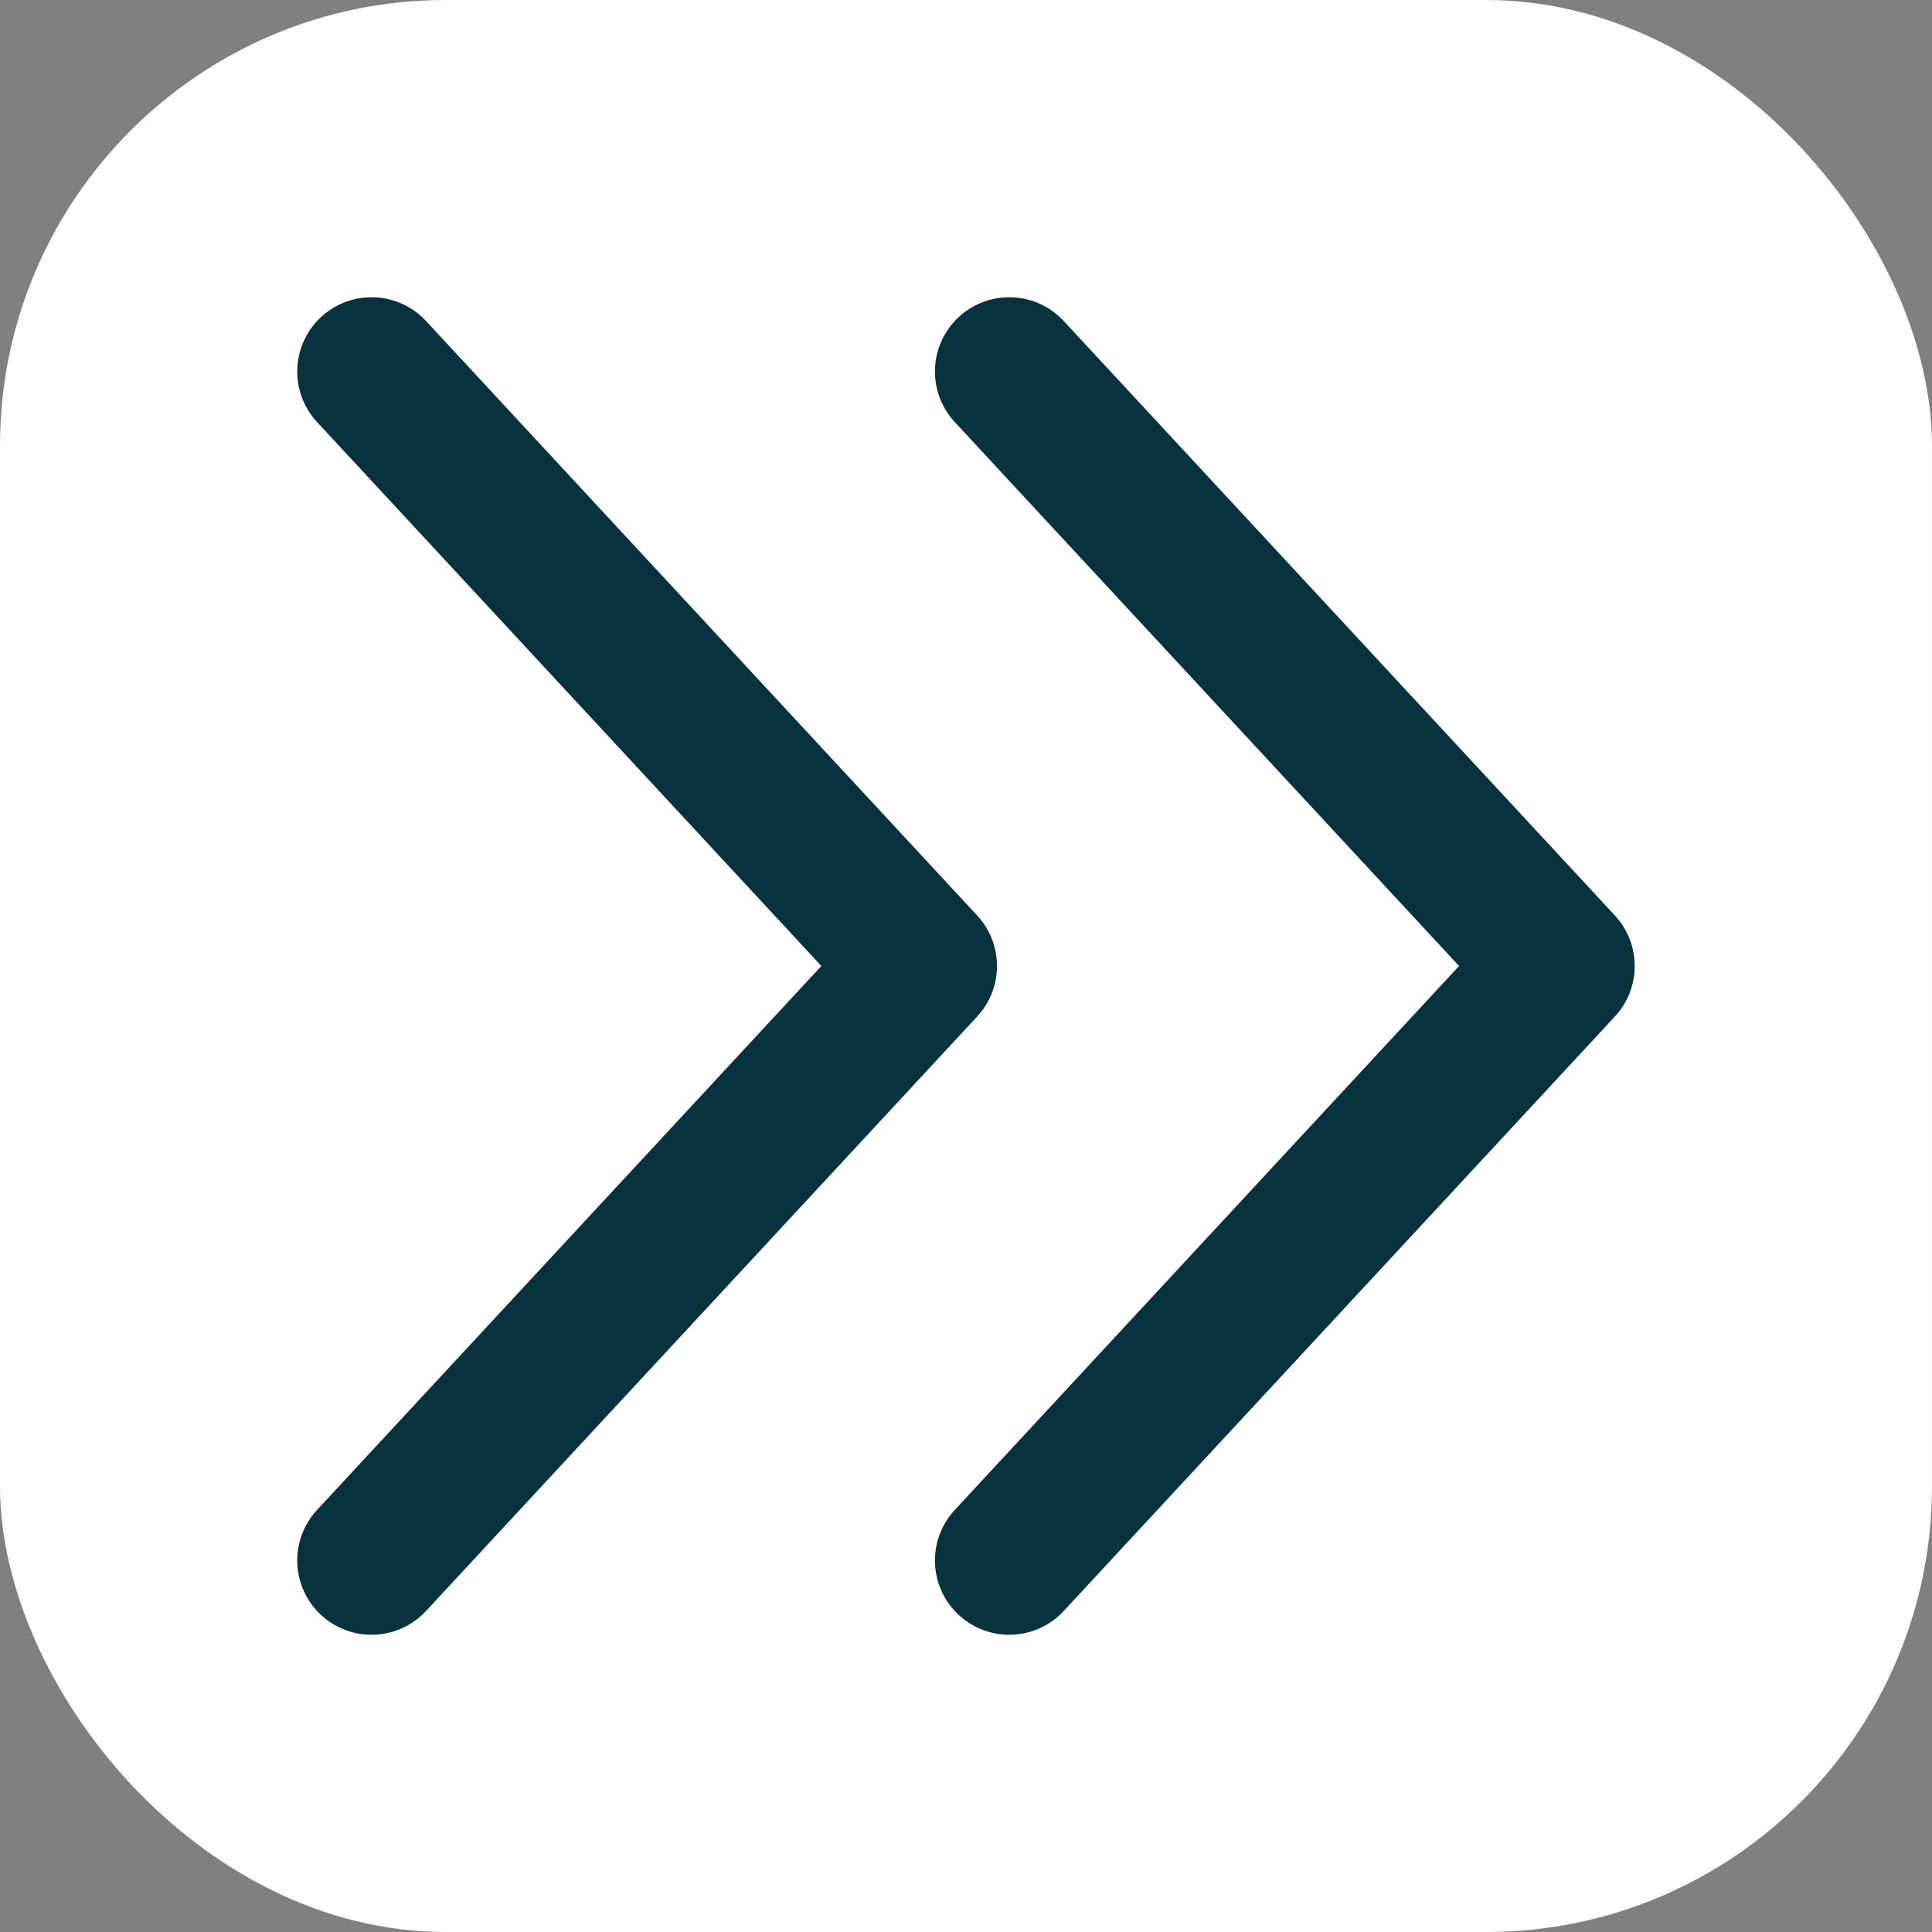
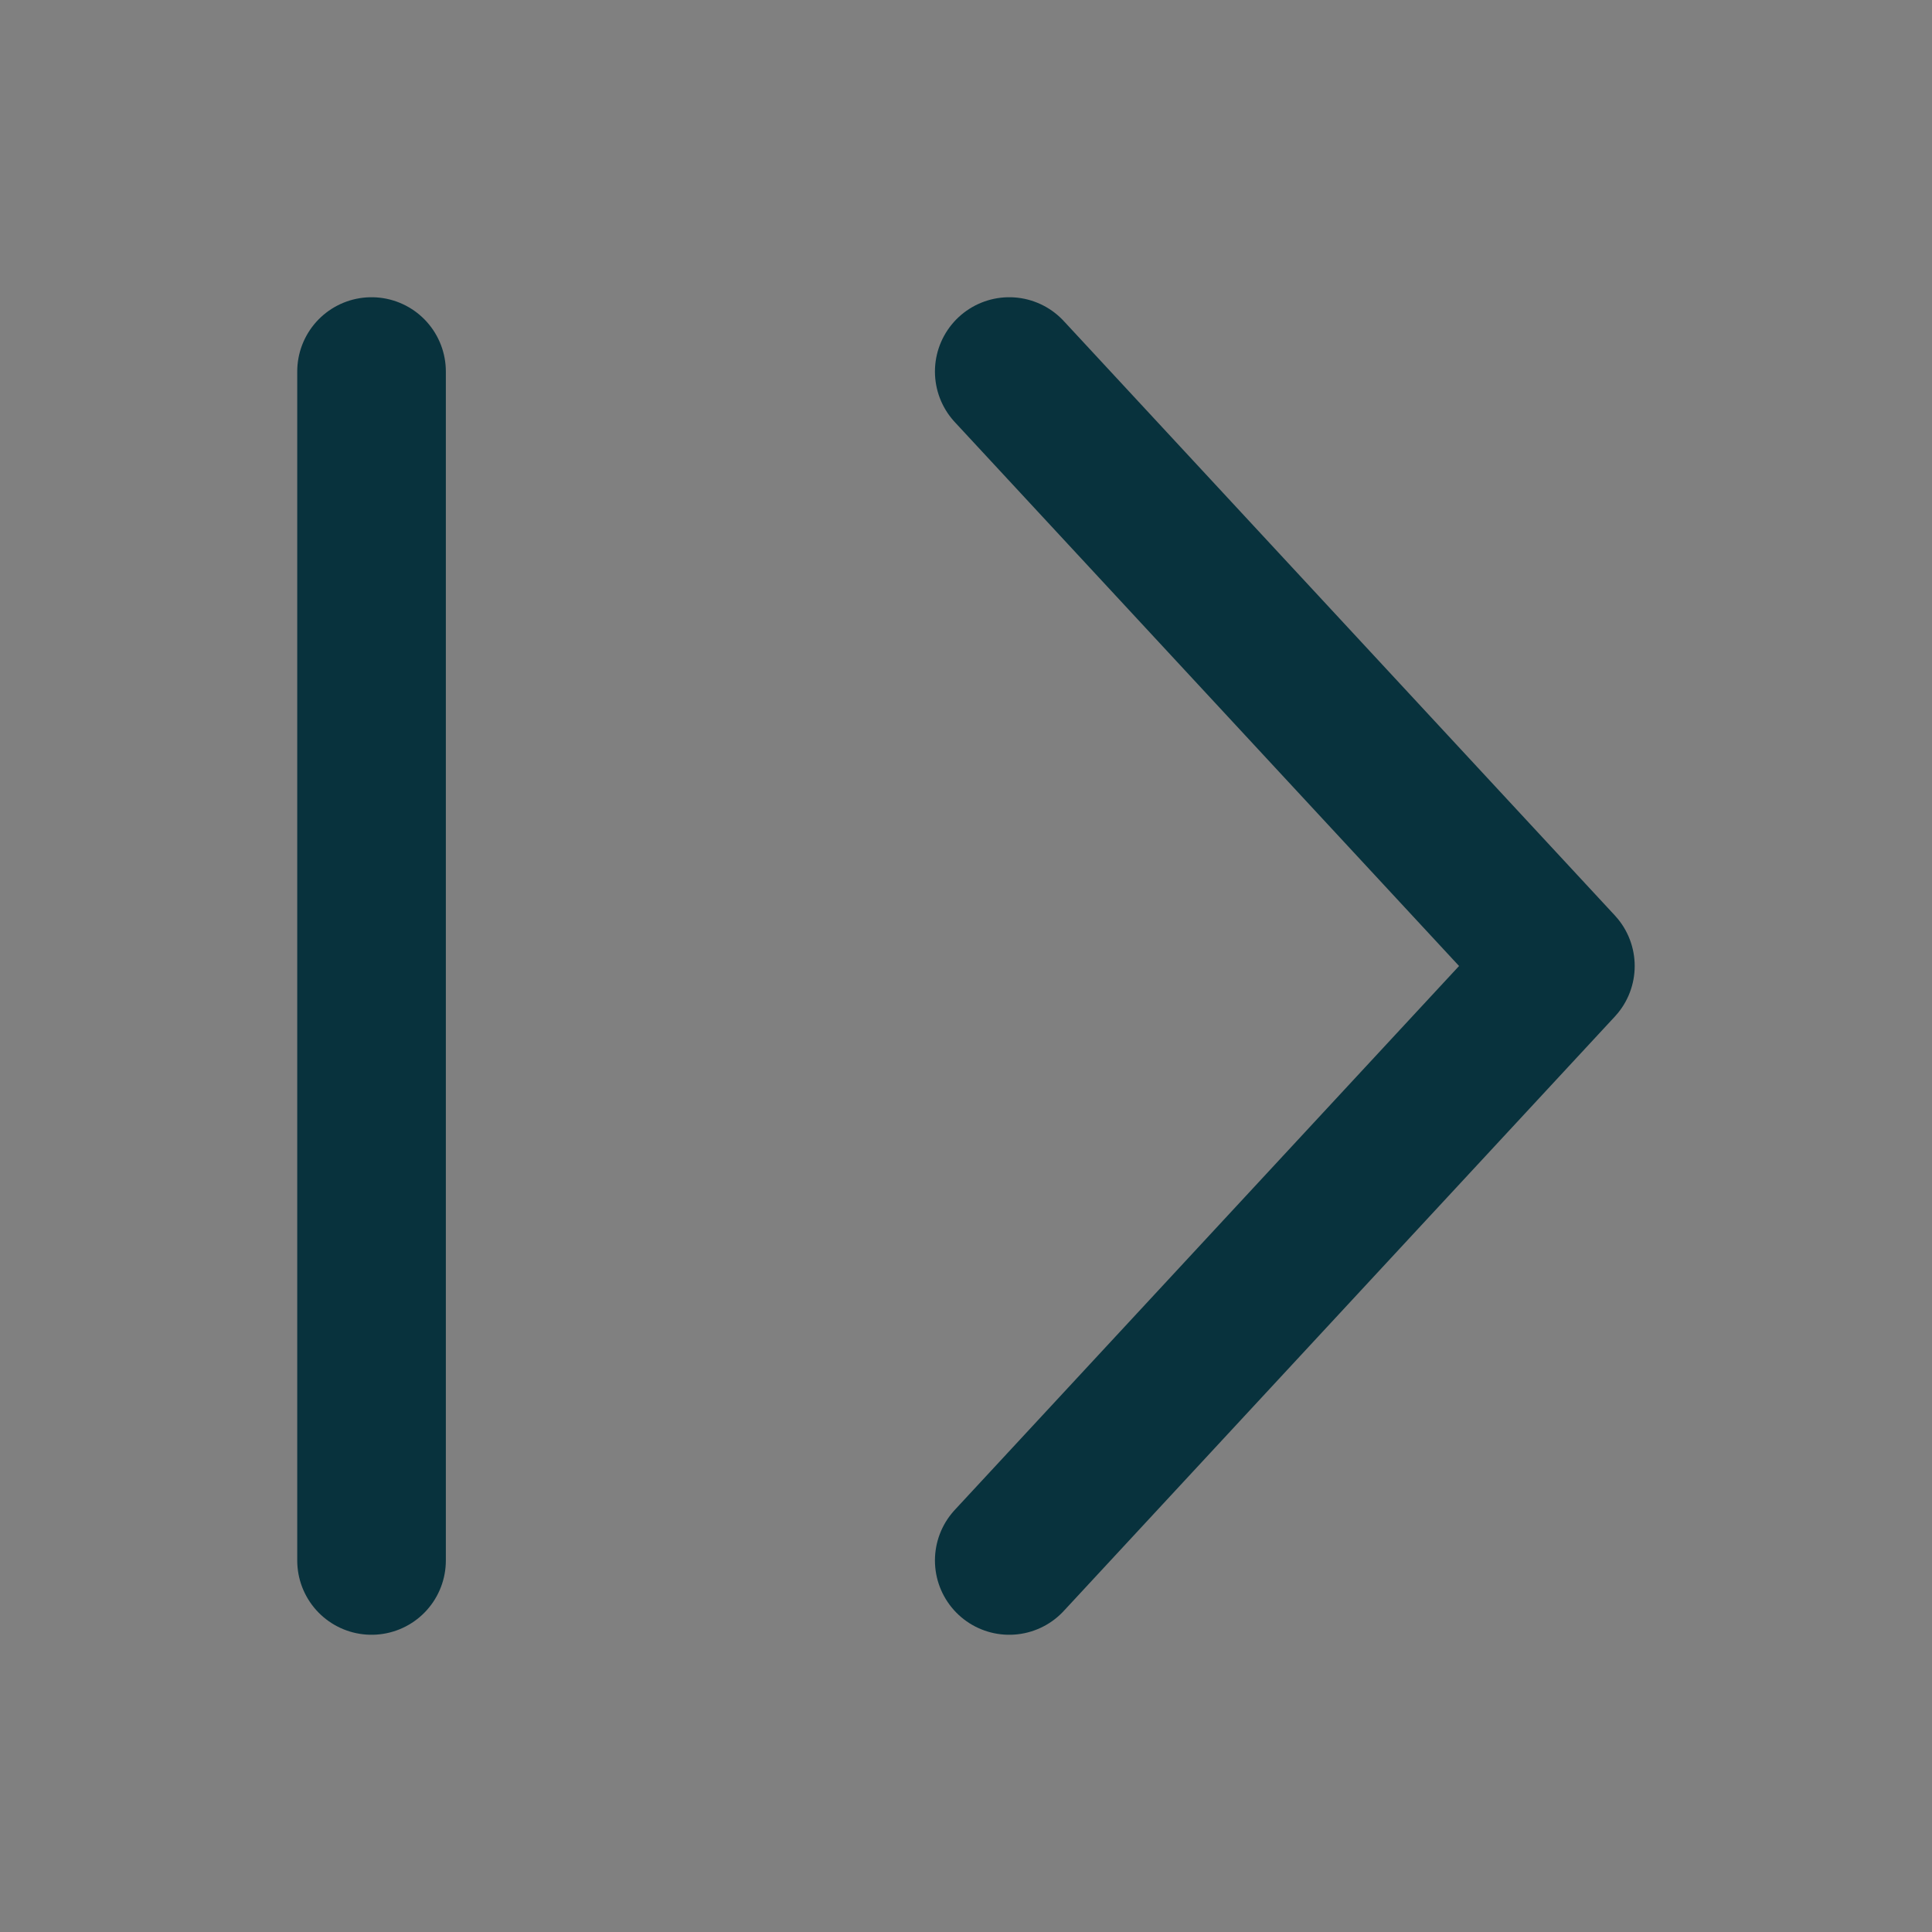
<svg xmlns="http://www.w3.org/2000/svg" width="26" height="26" viewBox="0 0 26 26" fill="none">
  <rect x="0" y="0" width="26" height="26" fill="#808080" stroke="none" />
-   <rect width="26" height="26" rx="6" fill="white" />
-   <path d="M5 5L12.417 13L5 21" stroke="#08323D" stroke-width="2" stroke-linecap="round" stroke-linejoin="round" />
+   <path d="M5 5L5 21" stroke="#08323D" stroke-width="2" stroke-linecap="round" stroke-linejoin="round" />
  <path d="M13.582 5L20.999 13L13.582 21" stroke="#08323D" stroke-width="2" stroke-linecap="round" stroke-linejoin="round" />
</svg>